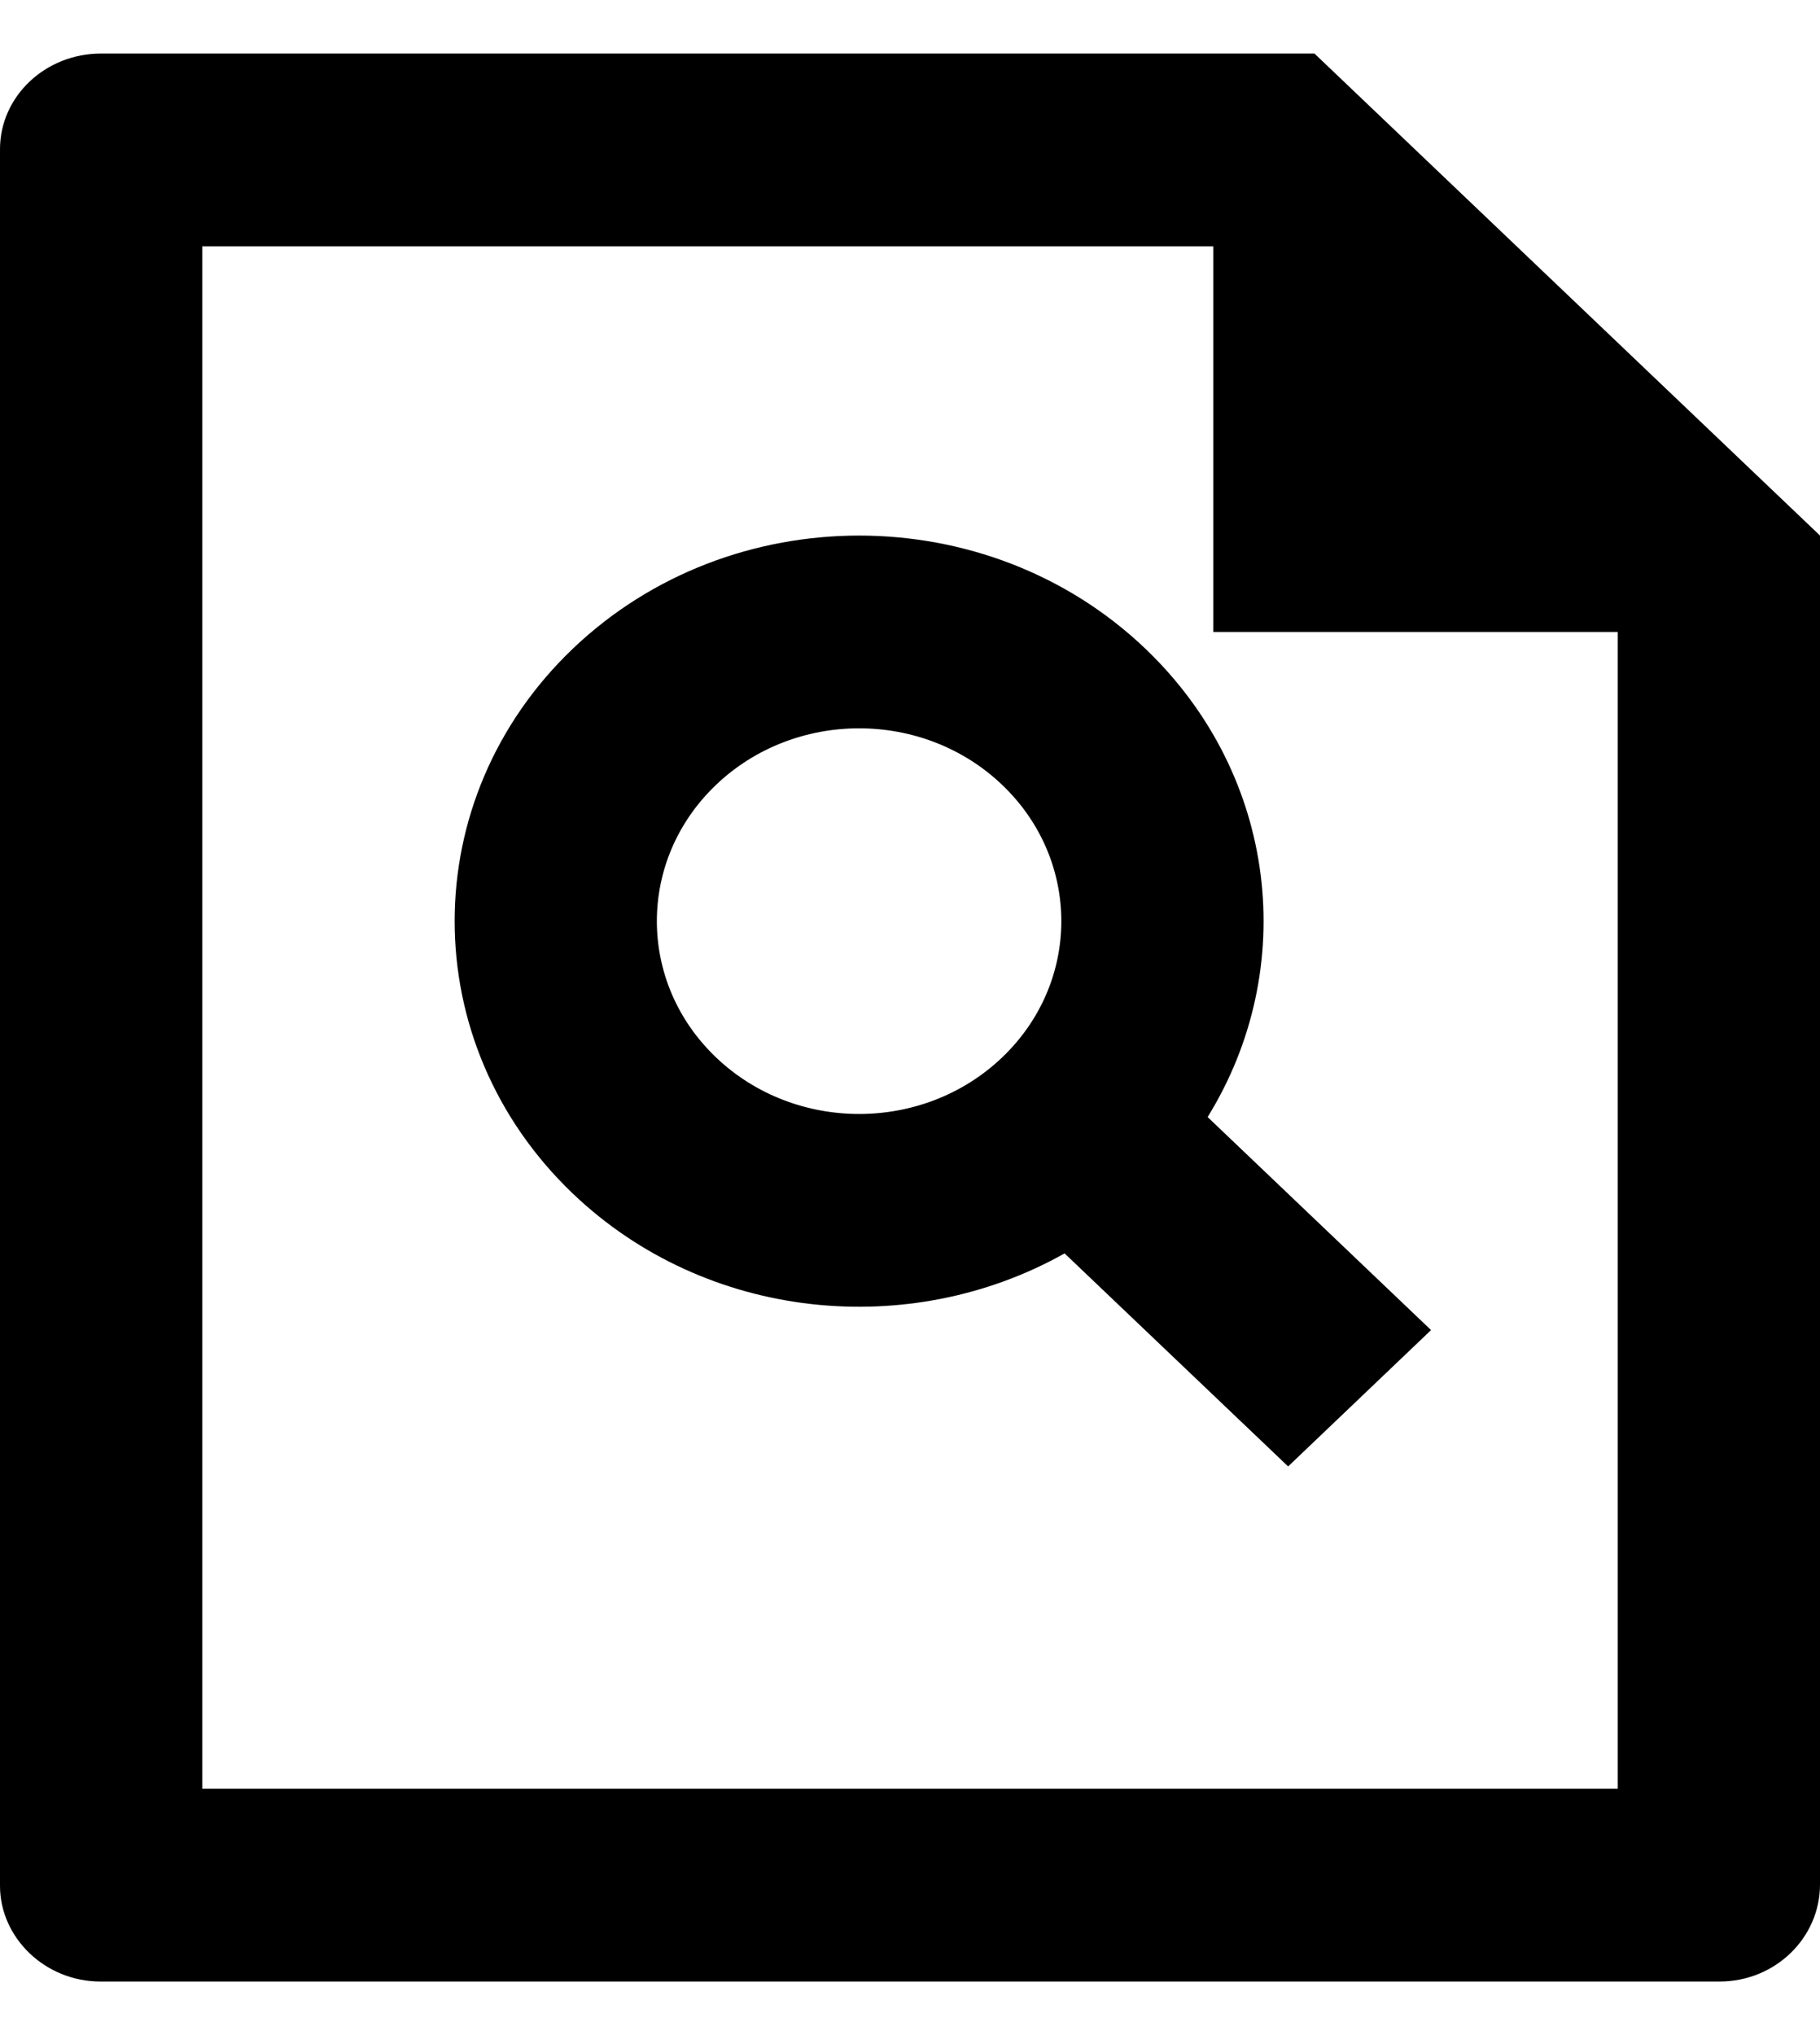
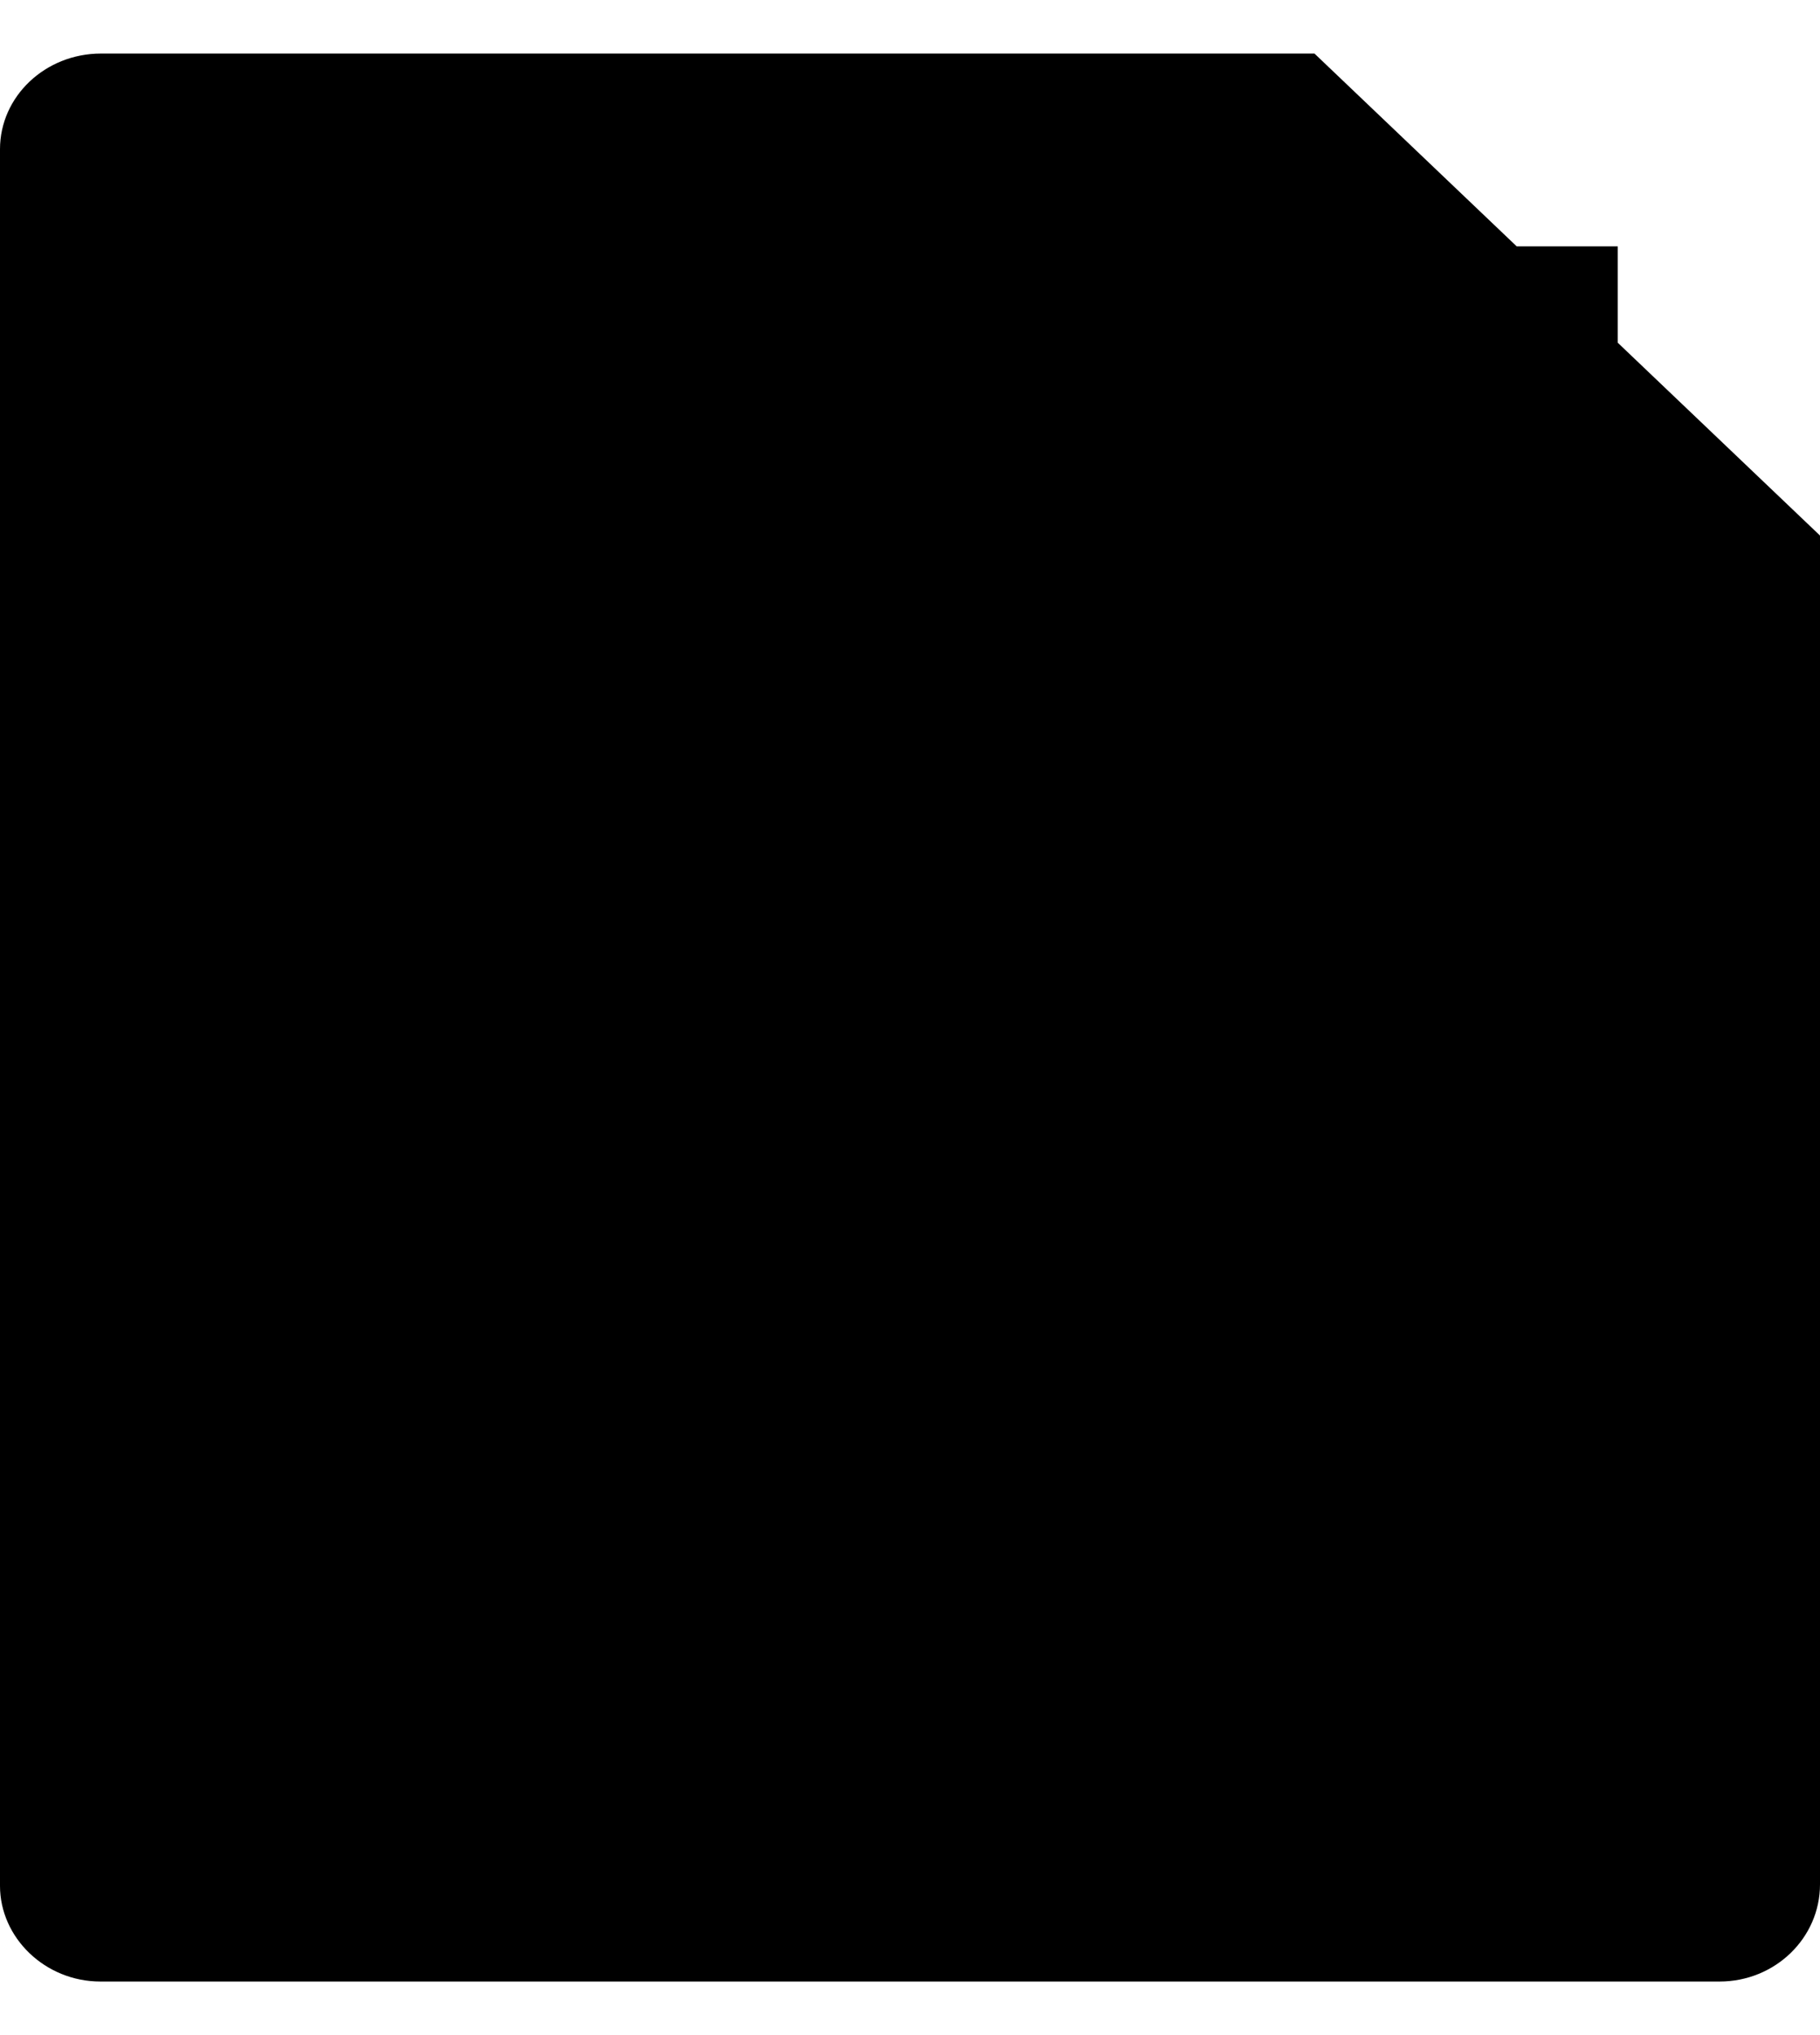
<svg xmlns="http://www.w3.org/2000/svg" width="17" height="19" viewBox="0 0 17 19" fill="none">
-   <path d="M11.333 2.3H1.889V16.7H15.111V5.9H11.333V2.3ZM0 1.393C0 0.9 0.423 0.5 0.943 0.5H12.278L17 5L17 17.593C17 18.094 16.58 18.5 16.062 18.5H0.938C0.42 18.5 0 18.09 0 17.607V1.393ZM9.944 11.702C8.495 12.517 6.598 12.332 5.353 11.146C3.878 9.74 3.878 7.46 5.353 6.054C6.829 4.649 9.221 4.649 10.696 6.054C11.941 7.241 12.135 9.048 11.28 10.429L13.367 12.418L12.032 13.691L9.944 11.702ZM9.36 9.873C10.098 9.17 10.098 8.03 9.36 7.327C8.623 6.624 7.427 6.624 6.689 7.327C5.951 8.03 5.951 9.17 6.689 9.873C7.427 10.576 8.623 10.576 9.36 9.873Z" fill="black" />
+   <path d="M11.333 2.3H1.889H15.111V5.9H11.333V2.3ZM0 1.393C0 0.9 0.423 0.5 0.943 0.5H12.278L17 5L17 17.593C17 18.094 16.58 18.5 16.062 18.5H0.938C0.42 18.5 0 18.09 0 17.607V1.393ZM9.944 11.702C8.495 12.517 6.598 12.332 5.353 11.146C3.878 9.74 3.878 7.46 5.353 6.054C6.829 4.649 9.221 4.649 10.696 6.054C11.941 7.241 12.135 9.048 11.28 10.429L13.367 12.418L12.032 13.691L9.944 11.702ZM9.36 9.873C10.098 9.17 10.098 8.03 9.36 7.327C8.623 6.624 7.427 6.624 6.689 7.327C5.951 8.03 5.951 9.17 6.689 9.873C7.427 10.576 8.623 10.576 9.36 9.873Z" fill="black" />
</svg>